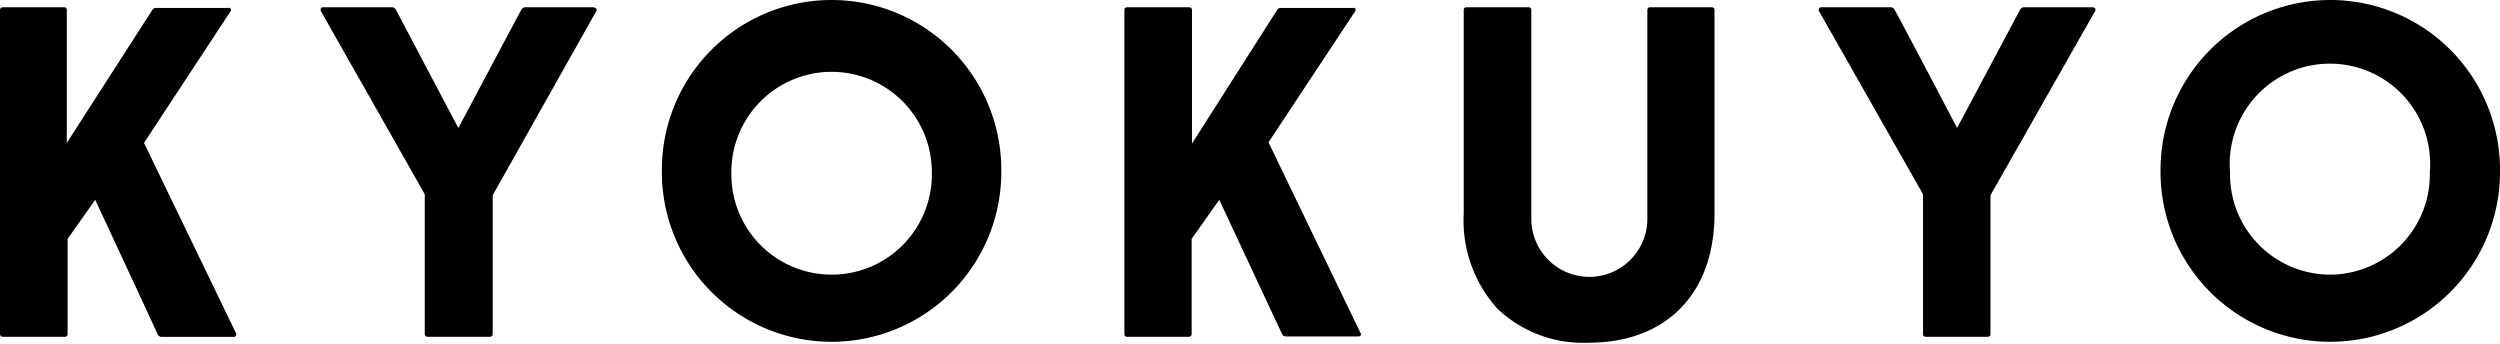
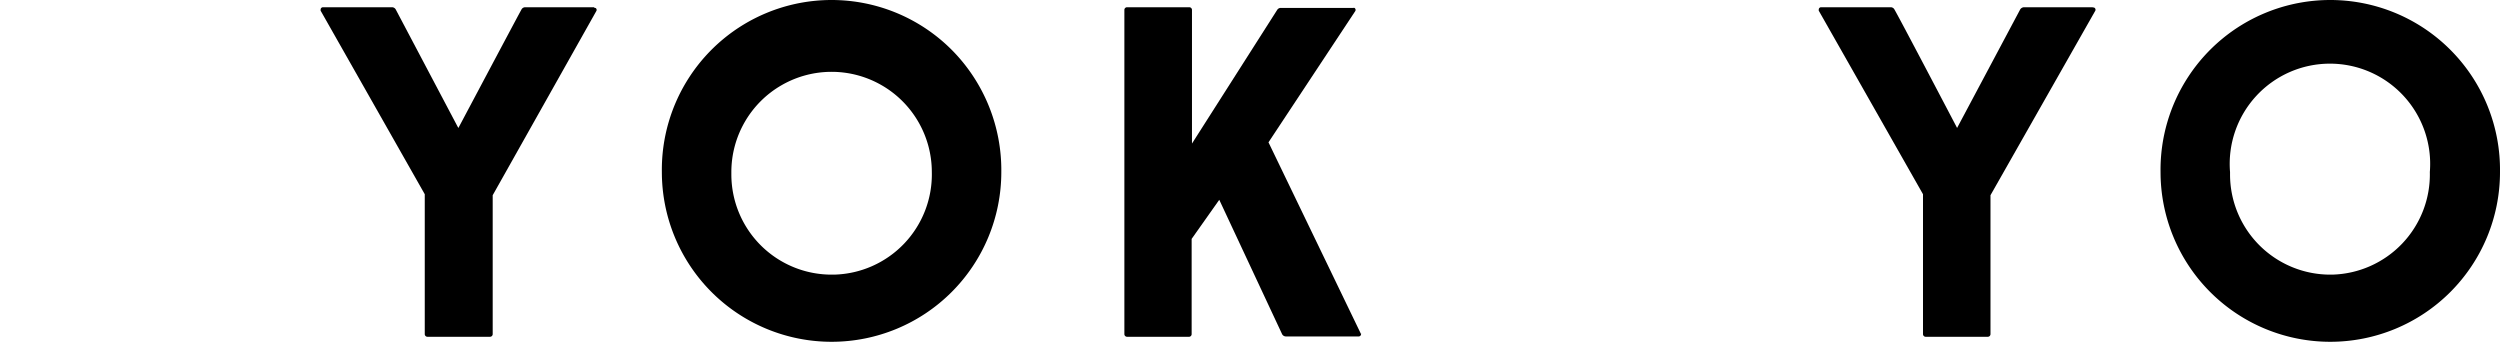
<svg xmlns="http://www.w3.org/2000/svg" viewBox="0 0 224.48 30.9">
  <title>アセット 1</title>
  <path d="M85.54,4.56A15.24,15.24,0,0,0,59.43,15.45a15.24,15.24,0,1,0,30.48,0A15.32,15.32,0,0,0,85.54,4.56M74.67,24.66a9,9,0,0,1-9-9v-.21a9,9,0,0,1,18,0,9,9,0,0,1-8.79,9.21h-.21" />
  <path d="M220.11,4.56A15.24,15.24,0,0,0,194,15.45a15.24,15.24,0,1,0,30.48,0,15.26,15.26,0,0,0-4.37-10.89m-10.87,20.1a9,9,0,0,1-9-9v-.21a9,9,0,1,1,17.94,0,9,9,0,0,1-8.79,9.21h-.16" />
-   <path d="M153.75.65h-5.59a.24.24,0,0,0-.24.24h0V19.65a5.21,5.21,0,1,1-10.42,0V.89a.24.24,0,0,0-.24-.24h-5.59a.24.24,0,0,0-.24.24h0V19.17a11.81,11.81,0,0,0,3,8.52,11.13,11.13,0,0,0,8.22,3.08c7,0,11.3-4.44,11.3-11.6V.89a.24.24,0,0,0-.24-.24h0" />
-   <path d="M21.23,30l-8.3-17.17h0L20.71,1a.21.21,0,0,0-.07-.29.17.17,0,0,0-.1,0H14a.38.38,0,0,0-.32.18L6,12.83V.89a.24.24,0,0,0-.2-.24H.24A.24.24,0,0,0,0,.89H0V30a.24.24,0,0,0,.24.24H5.83A.24.24,0,0,0,6.07,30V21.45l2.48-3.51s5.12,11,5.62,12.1a.38.38,0,0,0,.34.21H21a.21.21,0,0,0,.21-.19.2.2,0,0,0,0-.11" />
  <path d="M122.21,30,113.9,12.78h0L121.69,1a.21.21,0,0,0-.07-.29.17.17,0,0,0-.1,0H115a.38.38,0,0,0-.32.18l-7.65,12V.89a.24.24,0,0,0-.24-.24H101.2a.24.24,0,0,0-.24.24V30a.24.24,0,0,0,.24.24h5.59A.24.24,0,0,0,107,30V21.45l2.48-3.51L115.12,30a.39.39,0,0,0,.35.21H122a.21.21,0,0,0,.21-.19.2.2,0,0,0,0-.11" />
  <path d="M53.37.65H47.16a.38.38,0,0,0-.34.21c-.55,1-5.66,10.63-5.66,10.63l-.07-.12L35.54.86A.39.39,0,0,0,35.2.65H29a.21.21,0,0,0-.21.21.29.29,0,0,0,0,.1l9.35,16.48V30a.24.24,0,0,0,.24.24H44a.24.24,0,0,0,.24-.24h0V17.53h0L53.54,1a.2.2,0,0,0-.06-.28.2.2,0,0,0-.11,0" />
  <path d="M187.94.65h-6.21a.43.43,0,0,0-.34.21l-5.66,10.63-.06-.12s-5-9.54-5.56-10.51a.38.38,0,0,0-.34-.21h-6.25a.21.21,0,0,0-.21.21.29.29,0,0,0,0,.1l9.36,16.48V30a.24.24,0,0,0,.24.24h5.58a.24.24,0,0,0,.24-.24h0V17.53h0L188.12,1A.21.21,0,0,0,188,.67l-.1,0" />
</svg>